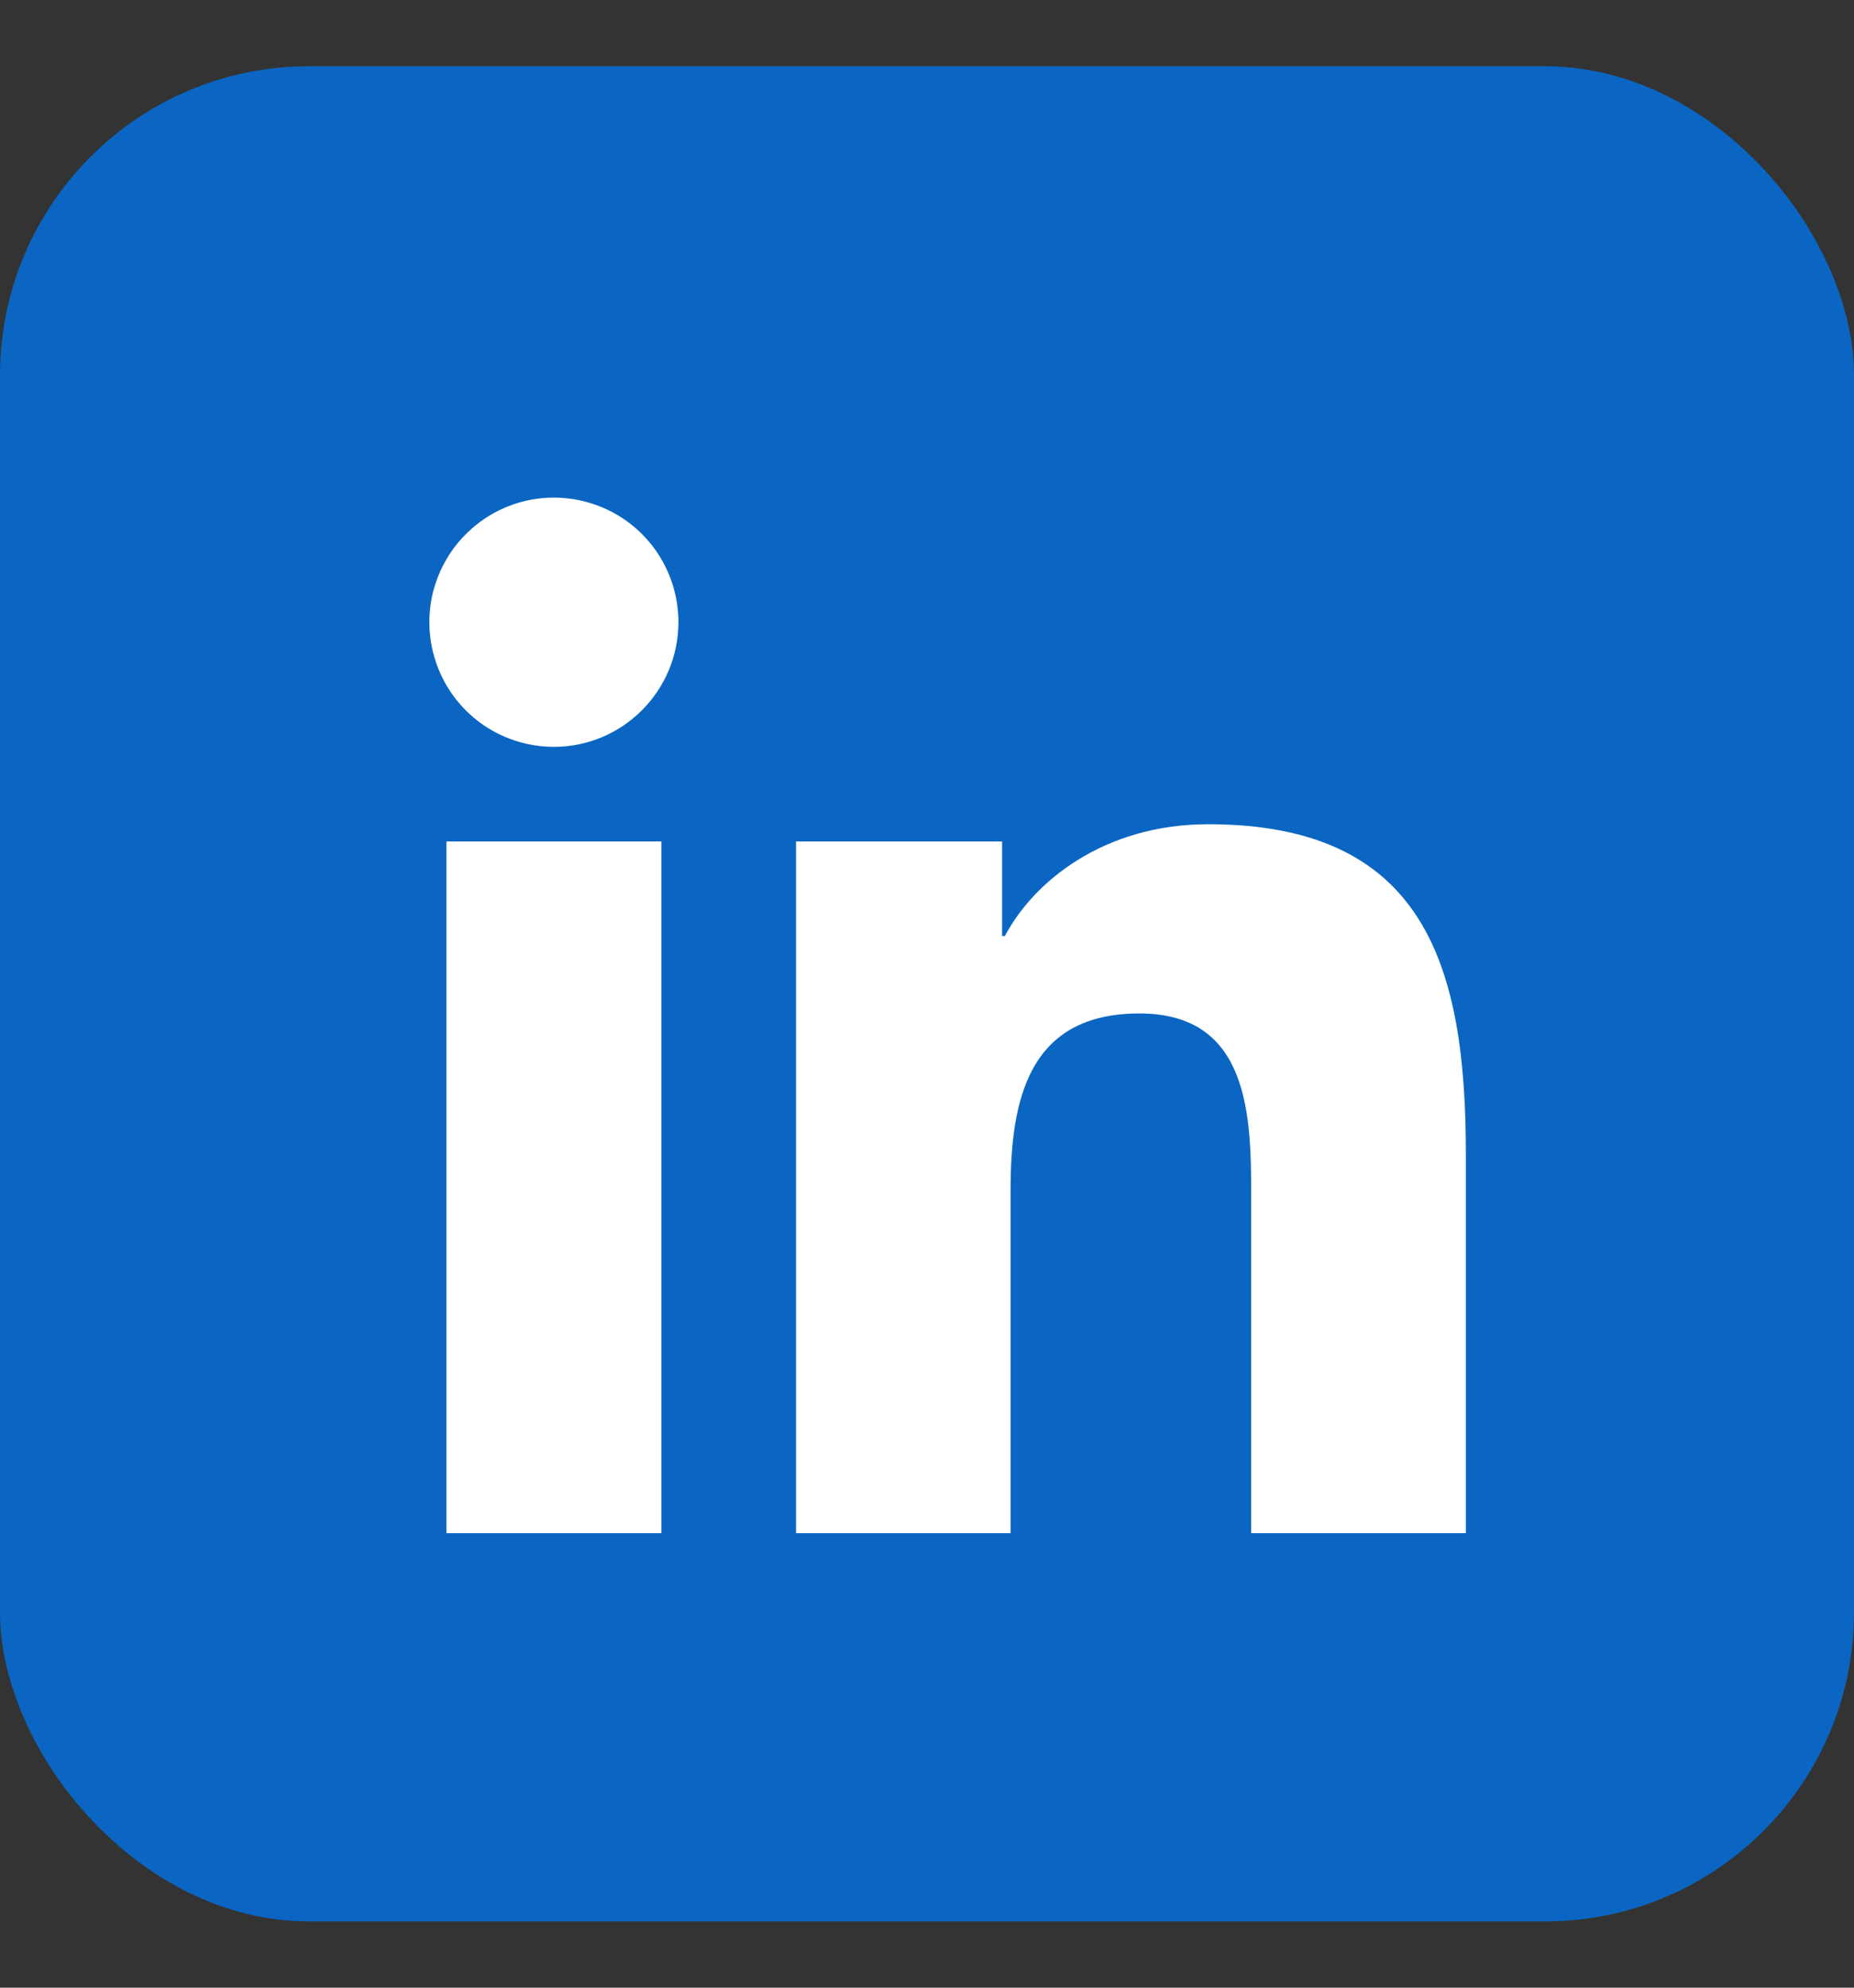
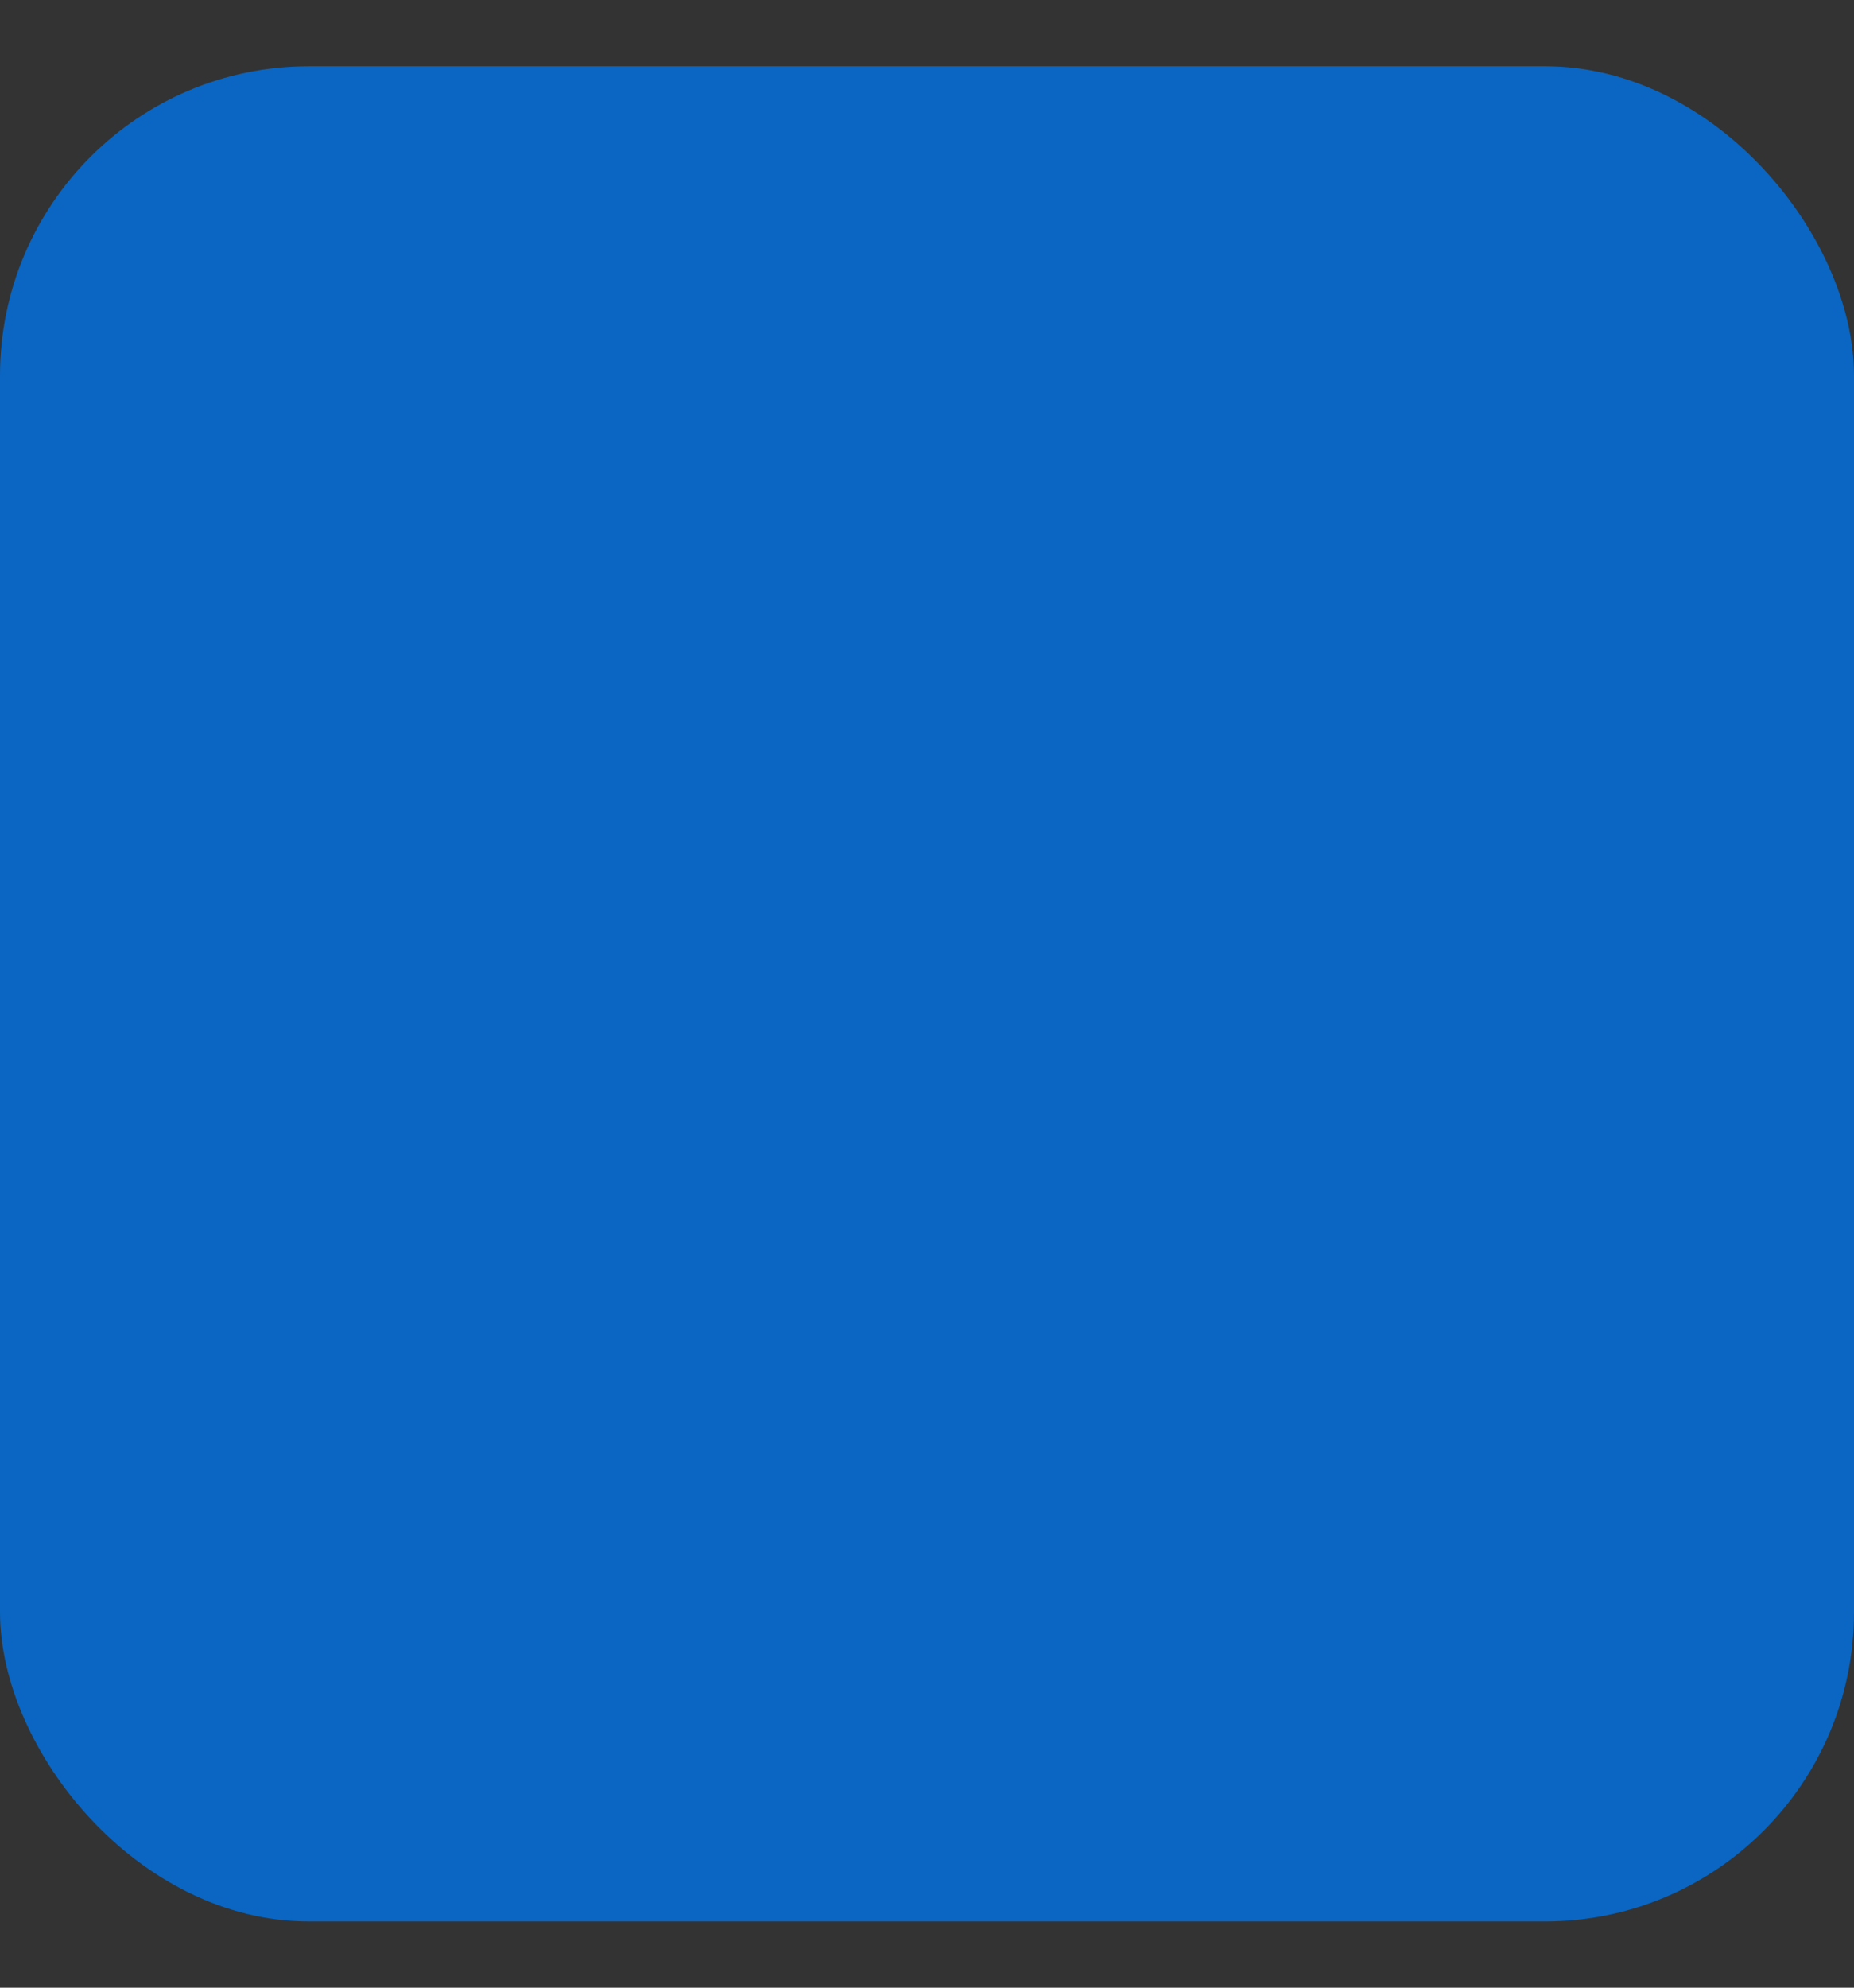
<svg xmlns="http://www.w3.org/2000/svg" width="14" height="15" viewBox="0 0 14 15" fill="none">
  <rect x="0" y="0" width="14" height="15" fill="#333333" stroke="none" />
  <rect y="0.5" width="14" height="14" rx="2.333" fill="#0A66C2" />
-   <path d="M4.994 11.57H3.371V6.35H4.994V11.57ZM4.183 5.636C3.997 5.636 3.815 5.581 3.66 5.478C3.506 5.375 3.385 5.228 3.314 5.056C3.243 4.884 3.224 4.695 3.26 4.512C3.297 4.33 3.386 4.162 3.518 4.031C3.649 3.899 3.817 3.81 3.999 3.773C4.182 3.737 4.371 3.756 4.543 3.827C4.715 3.898 4.862 4.019 4.965 4.173C5.068 4.328 5.123 4.51 5.123 4.696C5.122 5.215 4.701 5.636 4.183 5.636ZM11.069 11.57H9.448V9.031C9.448 8.426 9.437 7.648 8.604 7.648C7.761 7.648 7.631 8.307 7.631 8.987V11.57H6.011V6.35H7.567V7.064H7.588C7.804 6.654 8.334 6.22 9.124 6.22C10.767 6.22 11.069 7.302 11.069 8.707V11.57Z" fill="white" />
</svg>